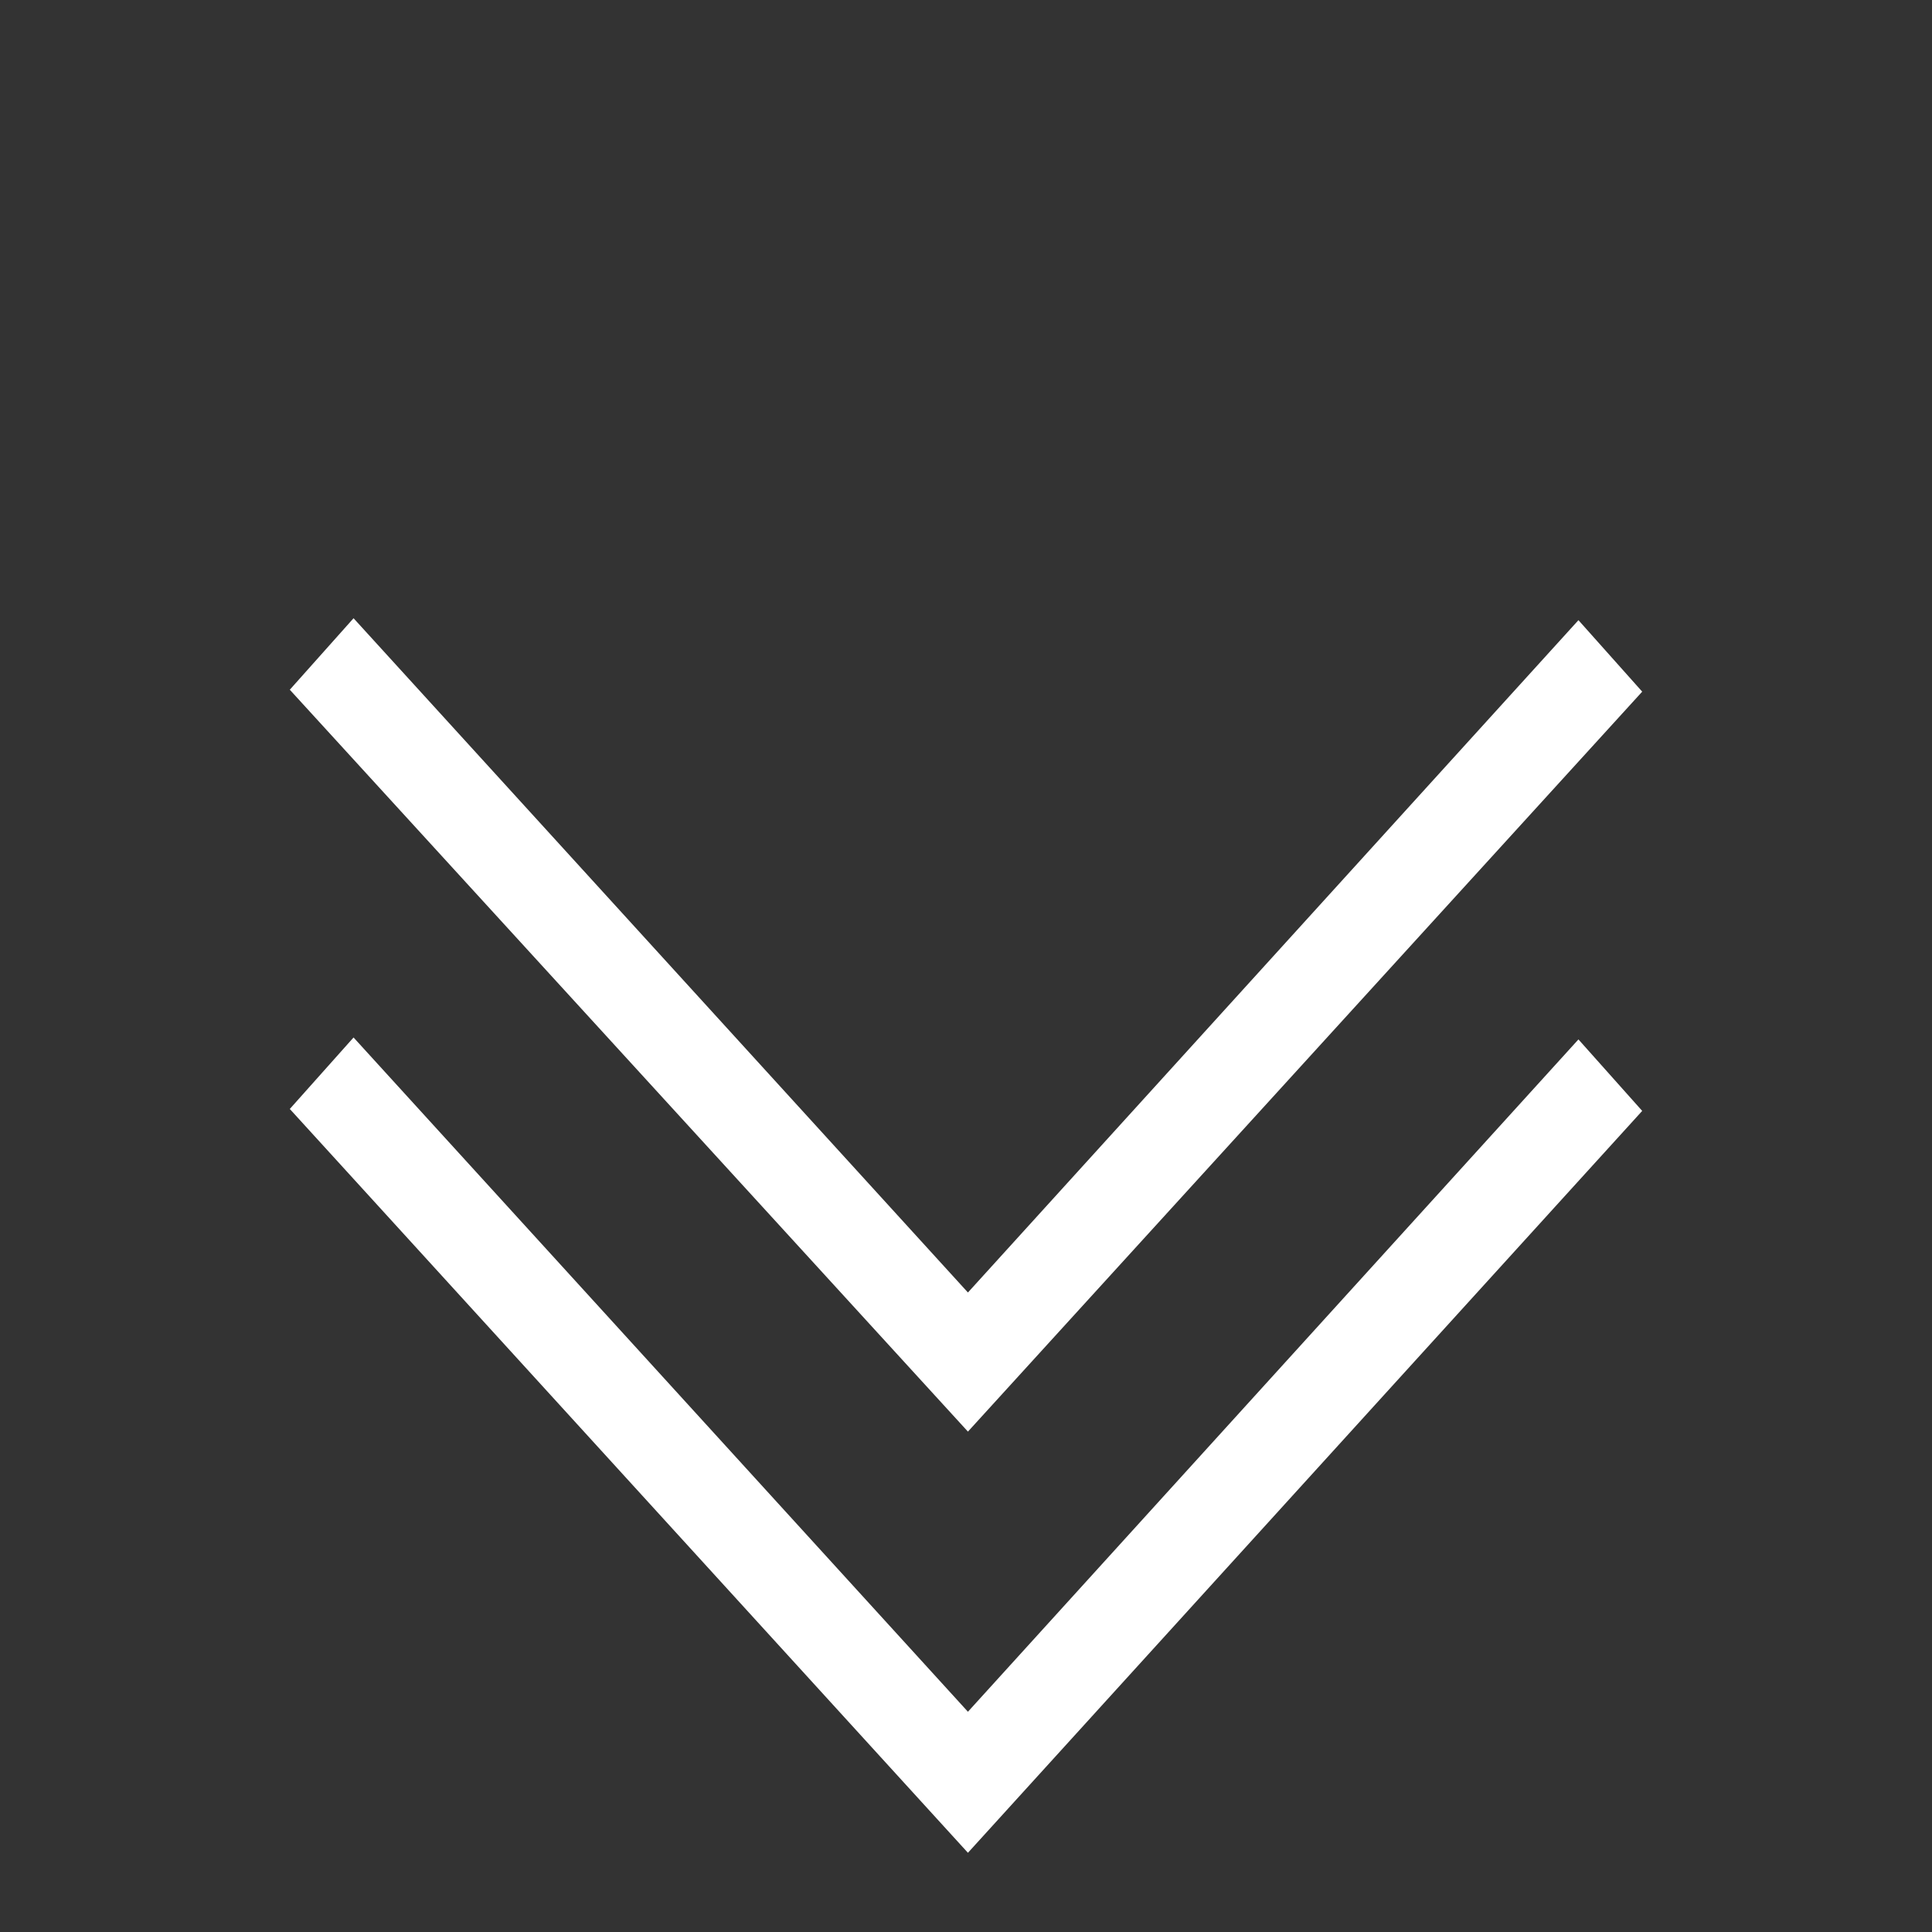
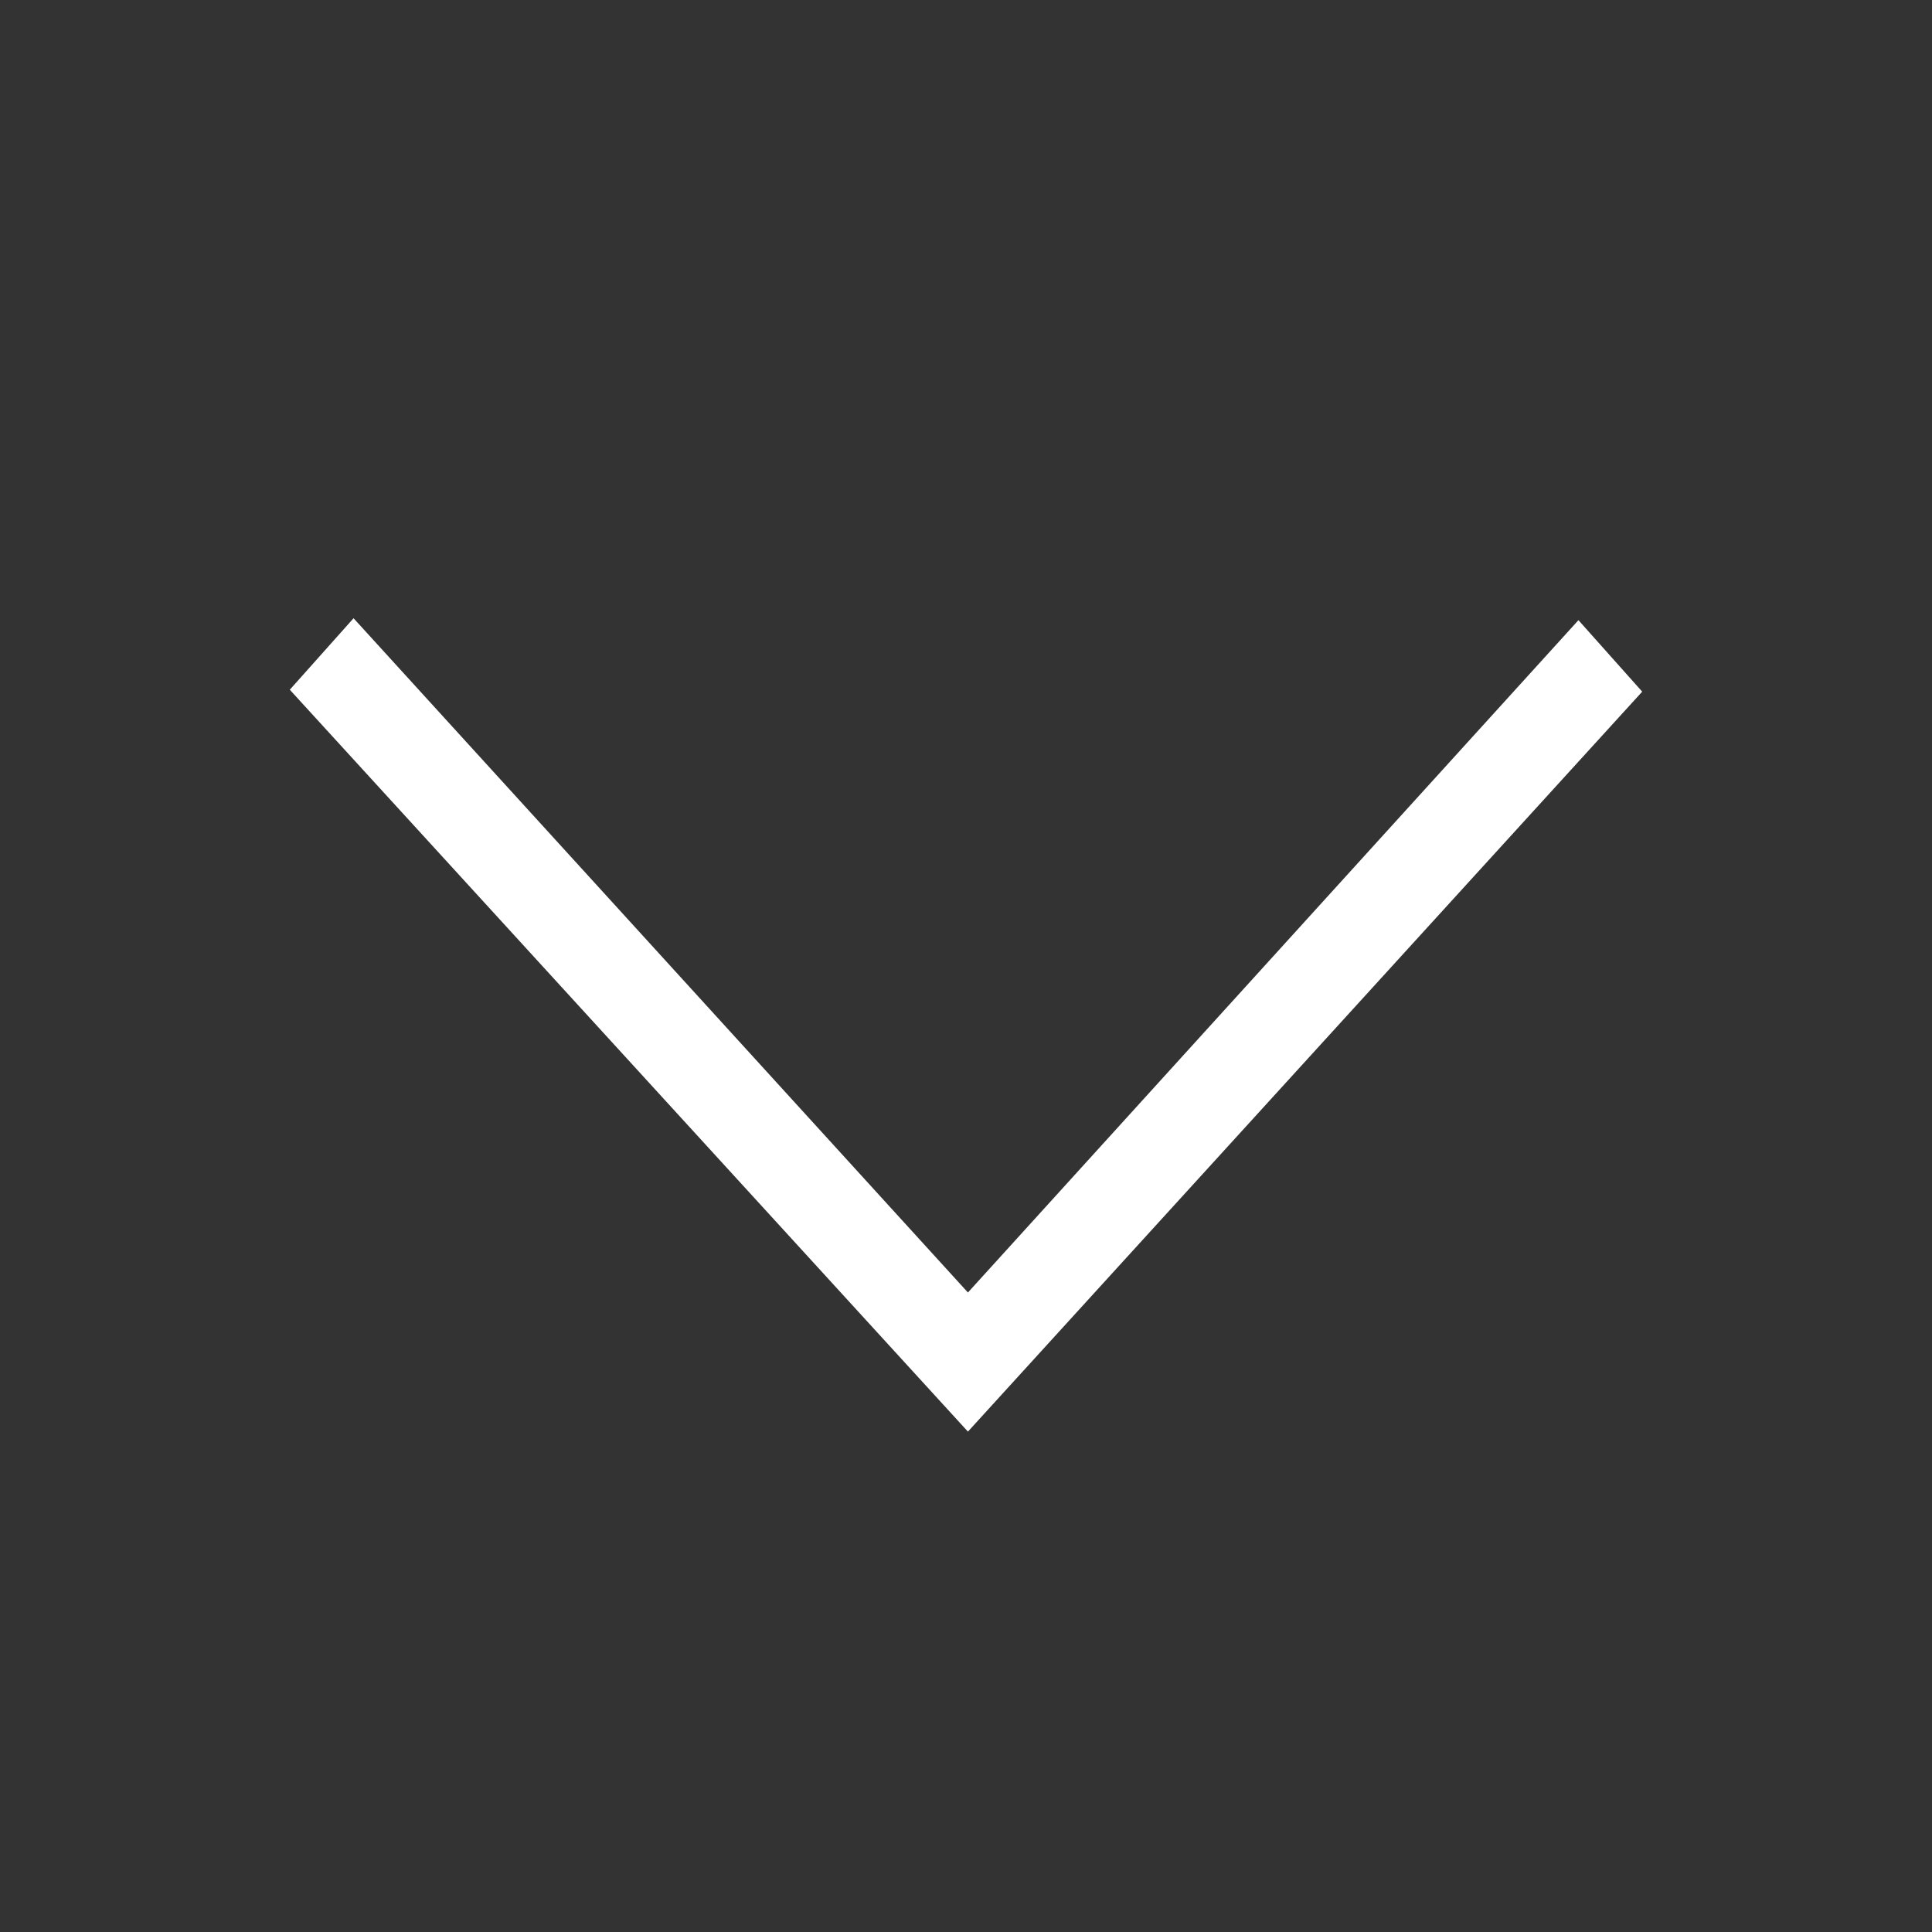
<svg xmlns="http://www.w3.org/2000/svg" version="1.1" id="Layer_1" x="0px" y="0px" viewBox="0 0 100 100" style="enable-background:new 0 0 100 100;" xml:space="preserve">
  <rect x="0" y="0" width="100" height="100" fill="#333333" stroke="none" />
  <style type="text/css">
	.st0{fill:#FFFFFF;}
</style>
-   <polygon class="st0" points="15,57.4 18.3,53.7 50.1,88.6 81.7,53.8 85,57.5 50.1,95.9 " />
  <polygon class="st0" points="15,35.7 18.3,32 50.1,66.9 81.7,32.1 85,35.8 50.1,74.1 " />
</svg>